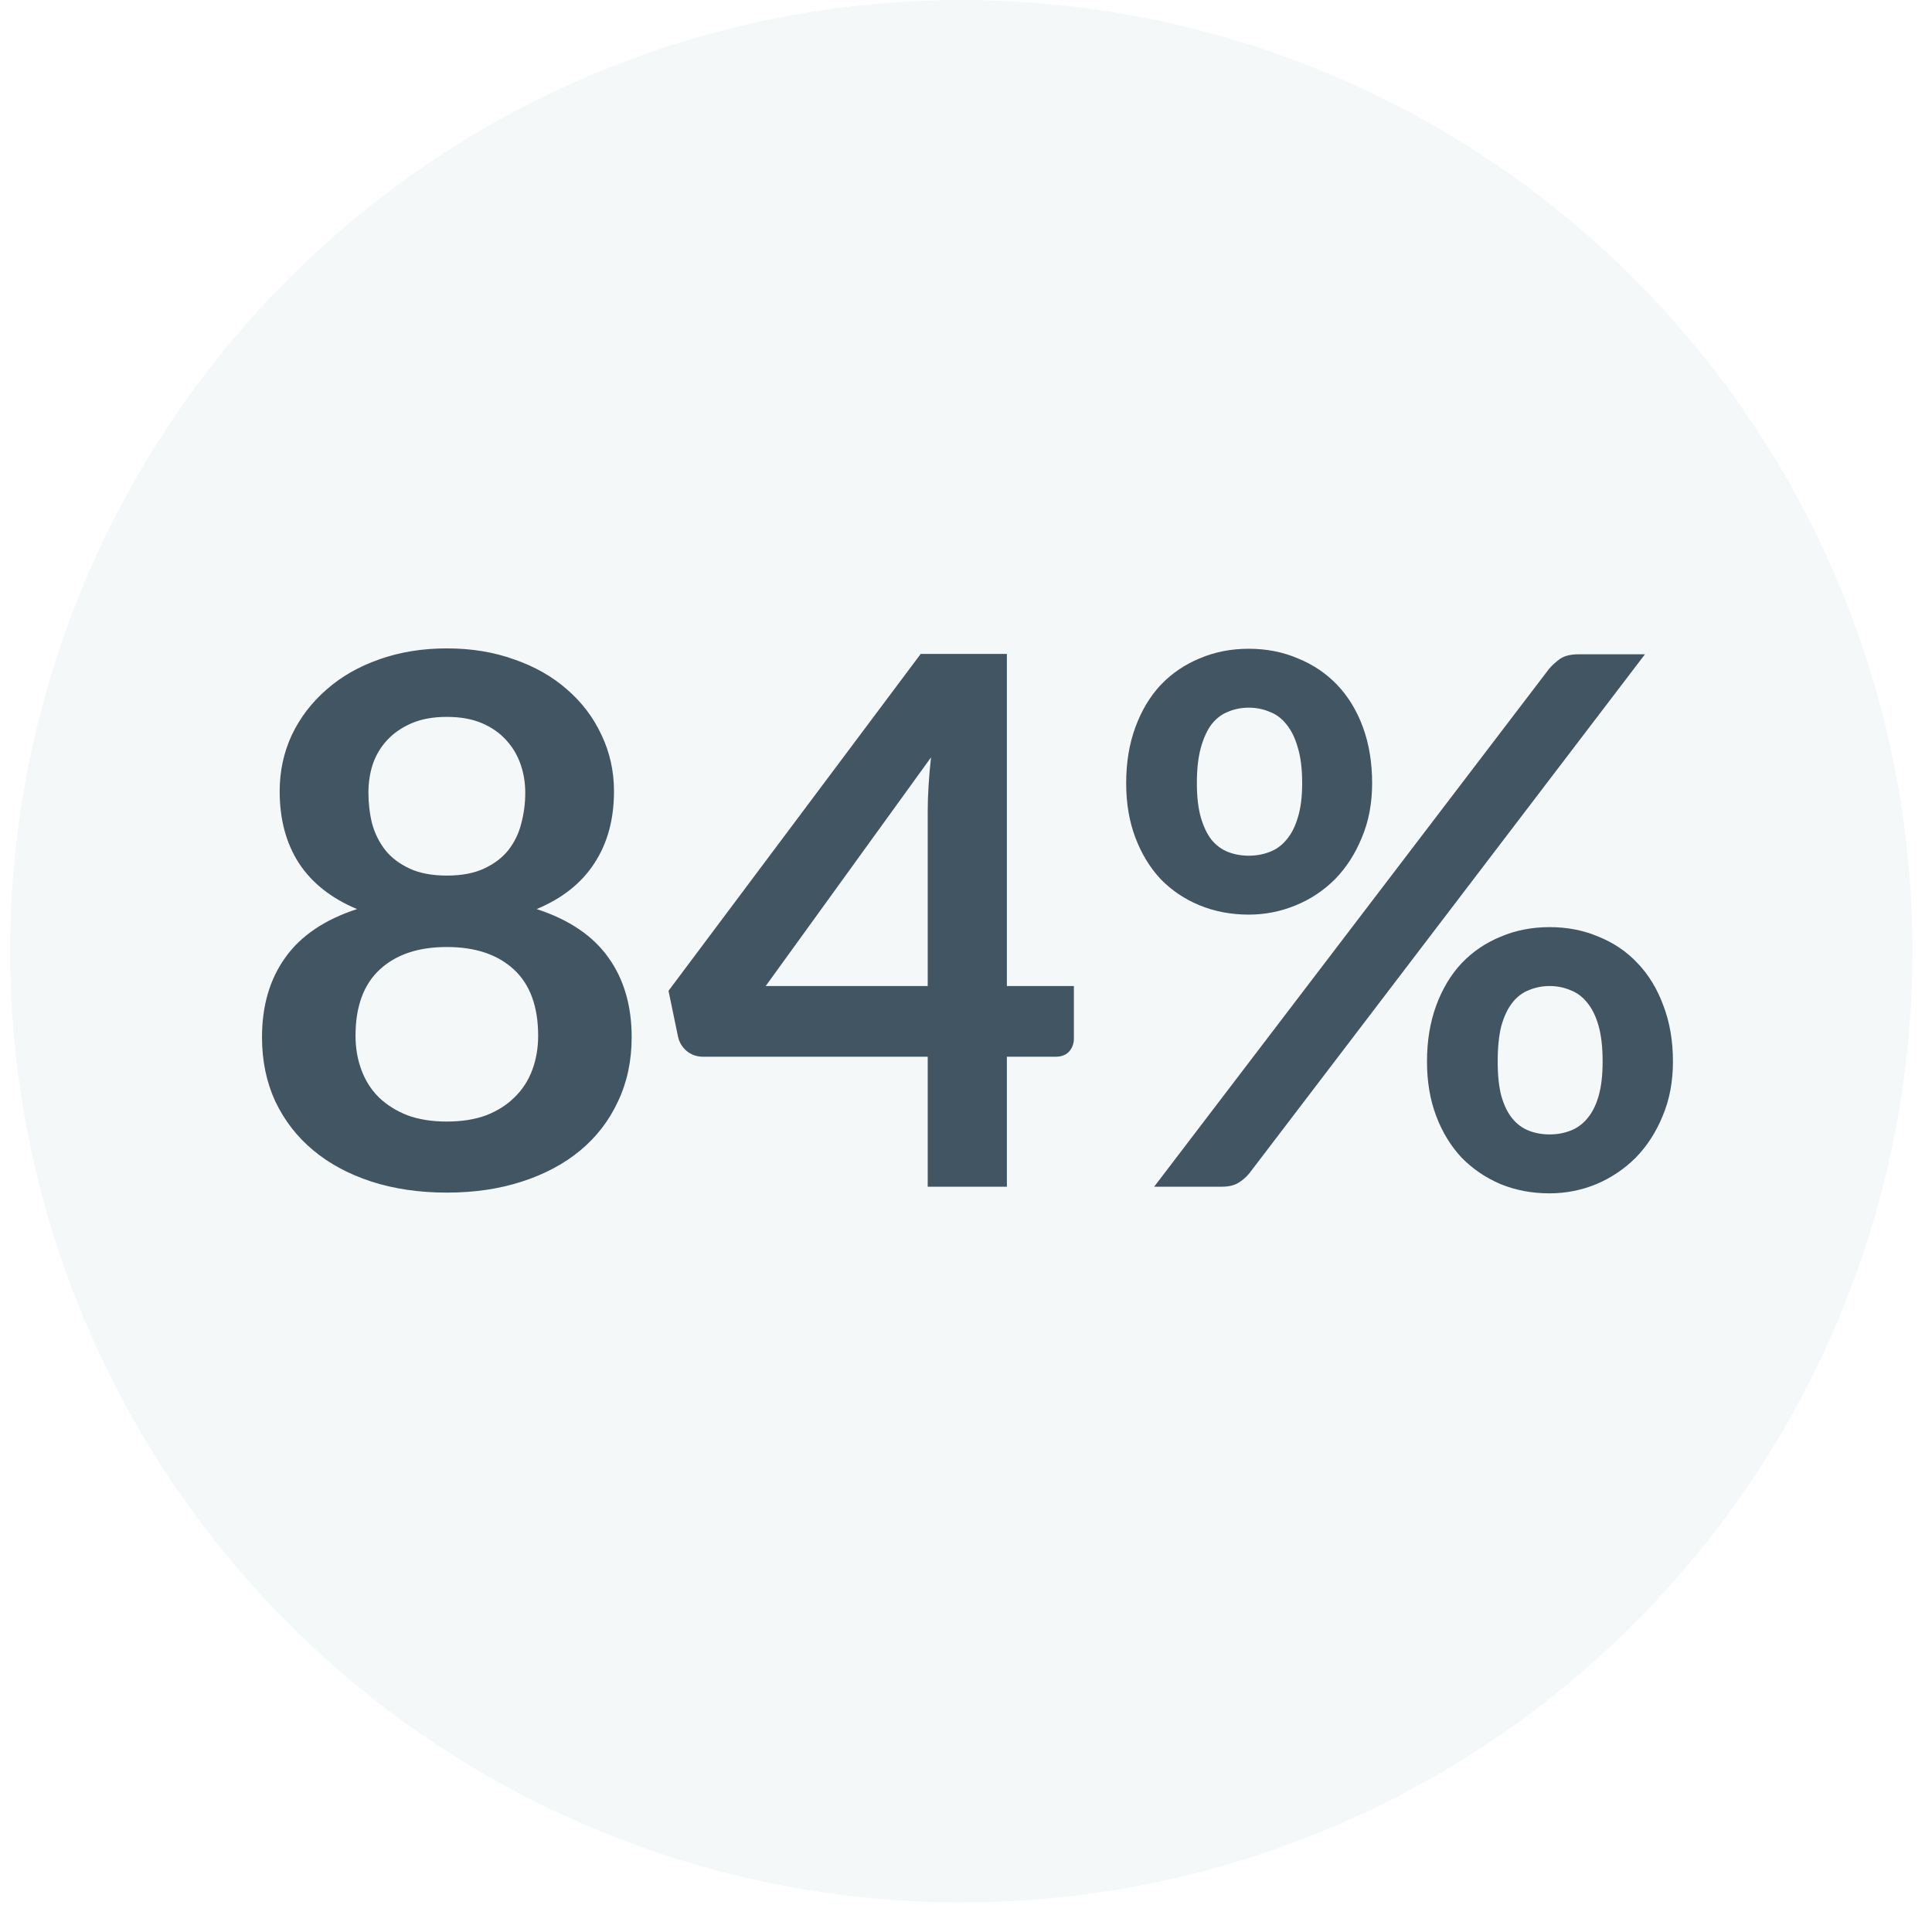
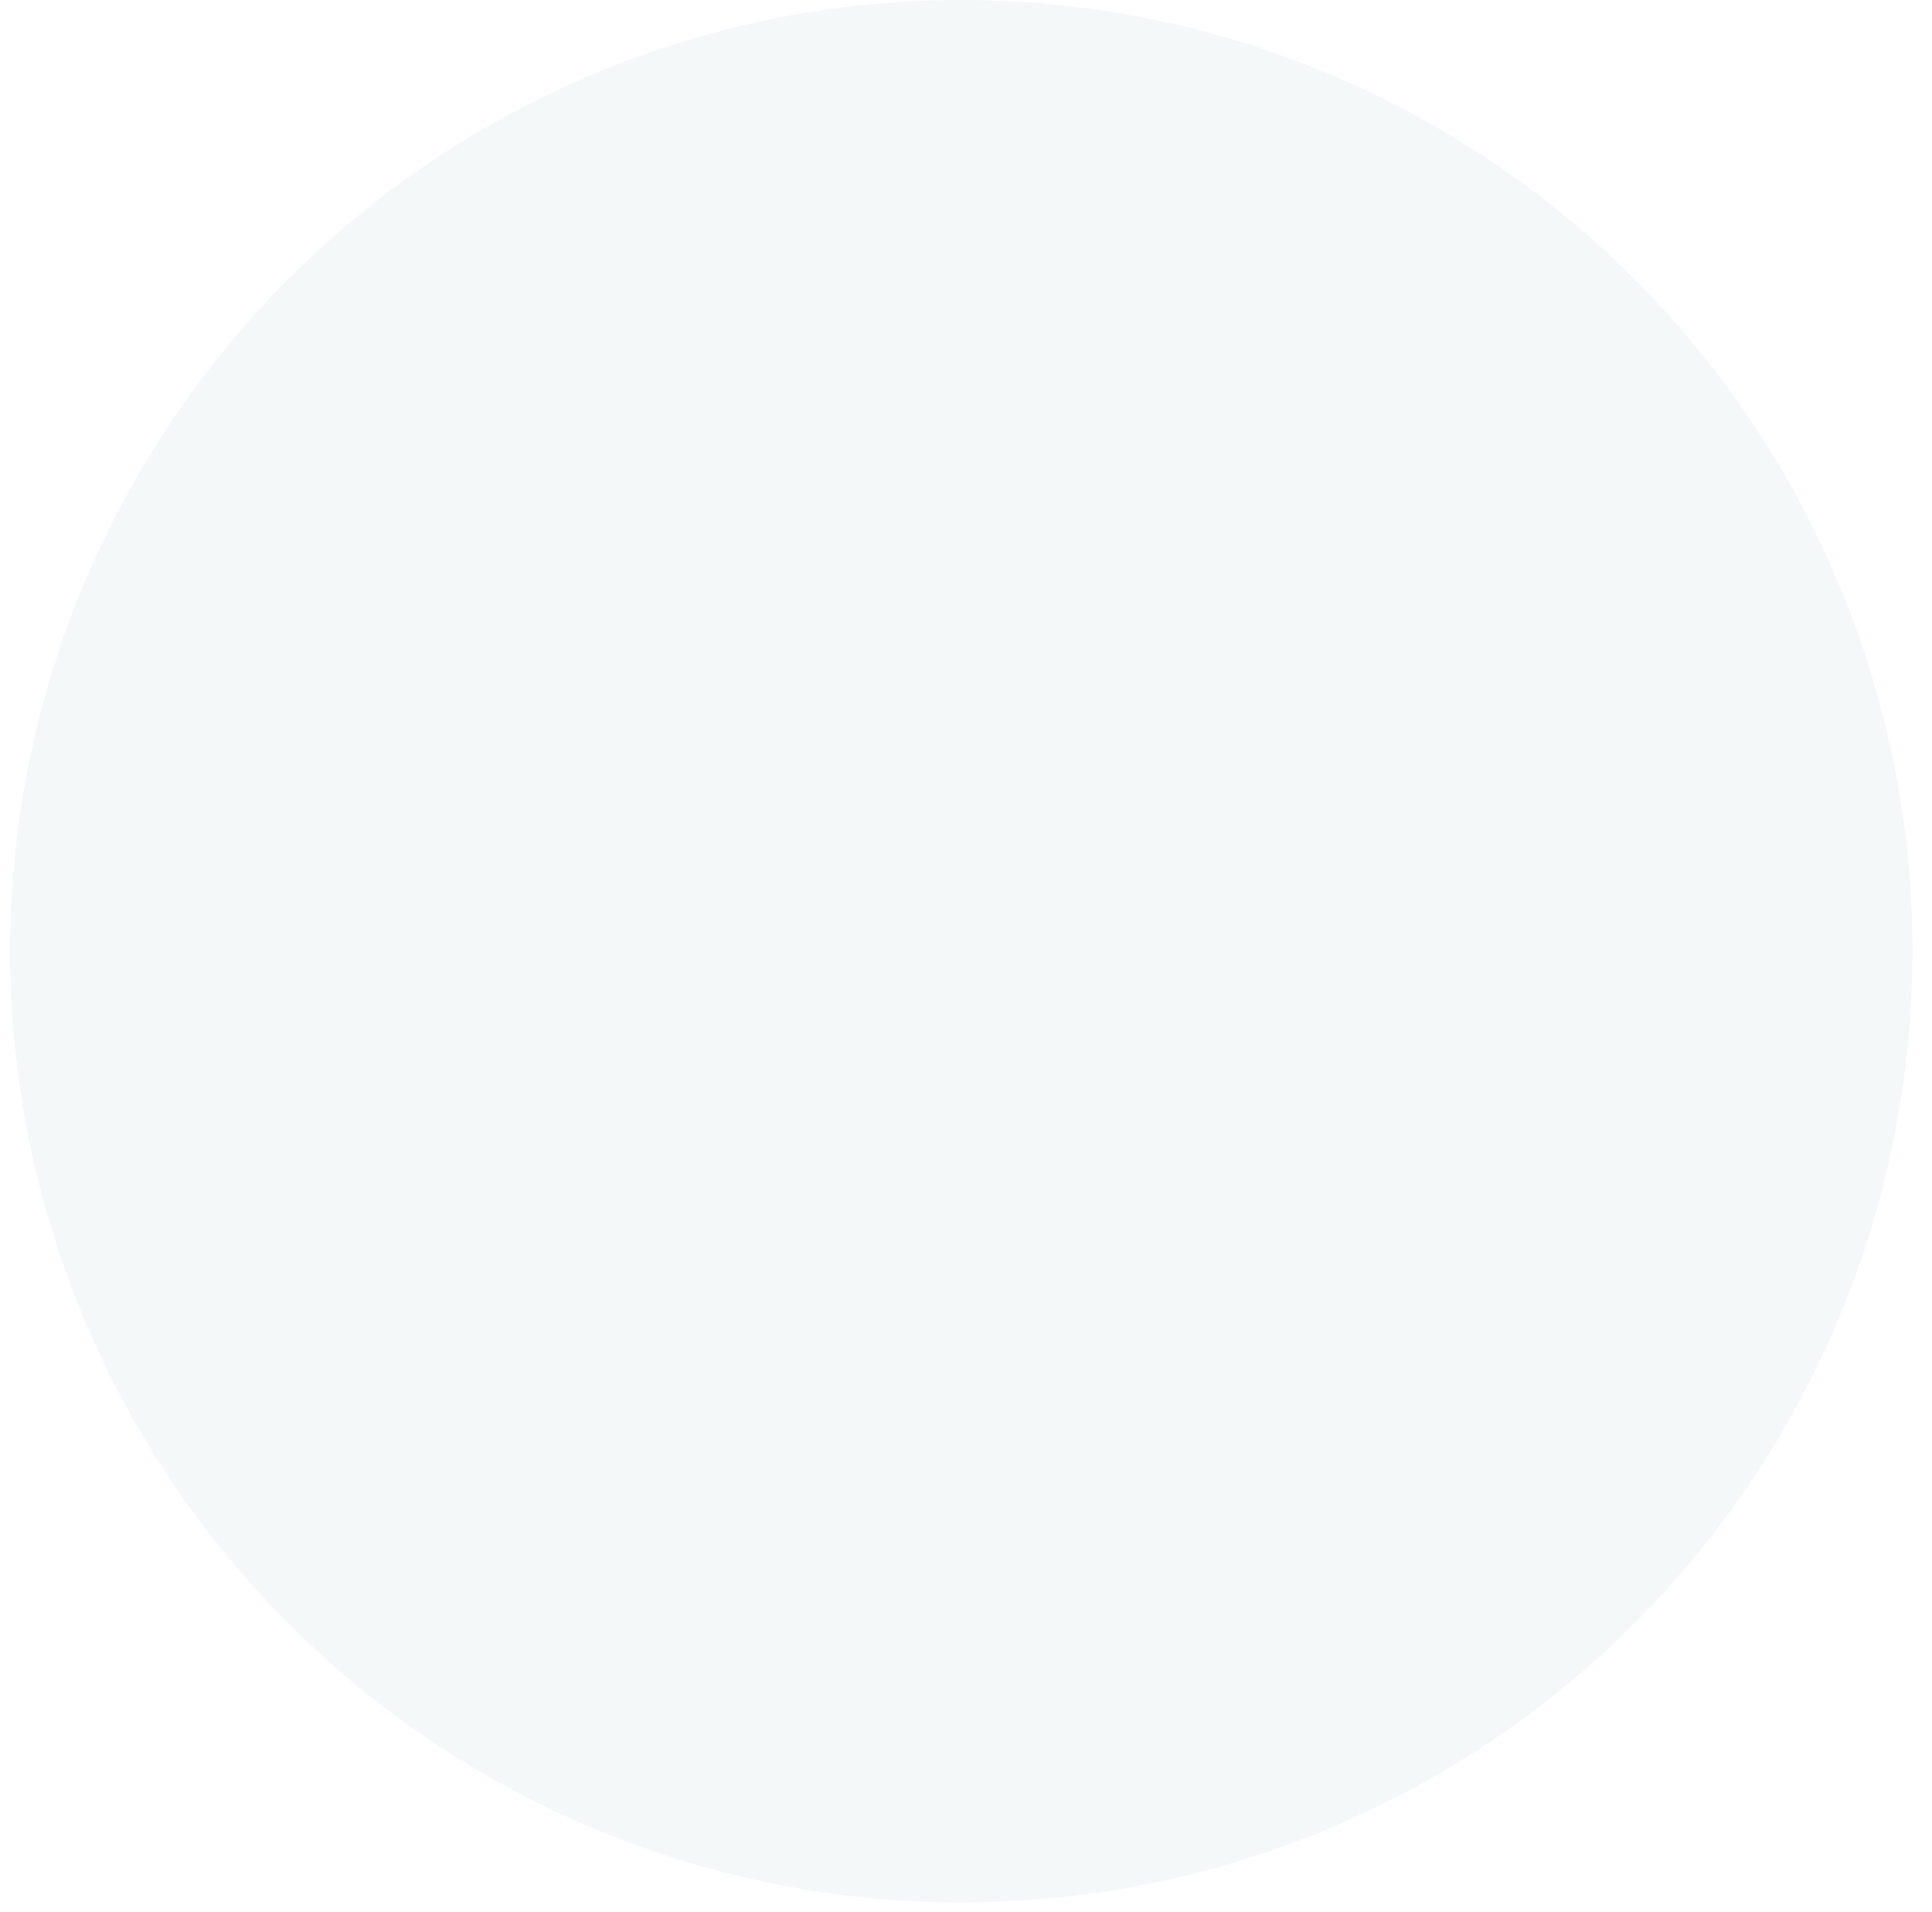
<svg xmlns="http://www.w3.org/2000/svg" width="95" height="94" viewBox="0 0 95 94" fill="none">
  <circle cx="47.27" cy="46.77" r="46.77" fill="#94B7BB" fill-opacity="0.1" />
-   <path d="M21.972 55.146C22.708 55.146 23.354 55.043 23.909 54.838C24.464 54.621 24.929 54.325 25.303 53.951C25.689 53.577 25.979 53.13 26.172 52.611C26.365 52.092 26.462 51.531 26.462 50.927C26.462 49.491 26.064 48.405 25.267 47.668C24.47 46.932 23.372 46.564 21.972 46.564C20.572 46.564 19.474 46.932 18.677 47.668C17.88 48.405 17.482 49.491 17.482 50.927C17.482 51.531 17.579 52.092 17.772 52.611C17.965 53.13 18.248 53.577 18.623 53.951C19.009 54.325 19.48 54.621 20.035 54.838C20.59 55.043 21.236 55.146 21.972 55.146ZM21.972 35.249C21.308 35.249 20.735 35.351 20.252 35.556C19.769 35.762 19.365 36.039 19.039 36.389C18.725 36.727 18.49 37.12 18.333 37.566C18.188 38.013 18.116 38.483 18.116 38.978C18.116 39.497 18.176 40.004 18.297 40.499C18.43 40.982 18.647 41.416 18.948 41.803C19.25 42.177 19.648 42.478 20.143 42.708C20.638 42.937 21.248 43.052 21.972 43.052C22.696 43.052 23.306 42.937 23.8 42.708C24.295 42.478 24.694 42.177 24.995 41.803C25.297 41.416 25.508 40.982 25.629 40.499C25.762 40.004 25.828 39.497 25.828 38.978C25.828 38.483 25.75 38.013 25.593 37.566C25.436 37.12 25.201 36.727 24.887 36.389C24.573 36.039 24.175 35.762 23.692 35.556C23.209 35.351 22.636 35.249 21.972 35.249ZM26.39 44.699C27.983 45.218 29.16 46.015 29.92 47.089C30.68 48.151 31.06 49.455 31.06 51C31.06 52.158 30.837 53.208 30.391 54.15C29.956 55.091 29.34 55.894 28.544 56.558C27.747 57.222 26.788 57.734 25.665 58.097C24.555 58.459 23.324 58.64 21.972 58.64C20.62 58.64 19.383 58.459 18.261 58.097C17.15 57.734 16.197 57.222 15.4 56.558C14.603 55.894 13.982 55.091 13.535 54.15C13.101 53.208 12.883 52.158 12.883 51C12.883 49.455 13.264 48.151 14.024 47.089C14.784 46.015 15.961 45.218 17.555 44.699C16.287 44.168 15.334 43.414 14.694 42.436C14.066 41.459 13.752 40.282 13.752 38.906C13.752 37.916 13.952 36.993 14.35 36.136C14.76 35.279 15.328 34.537 16.052 33.909C16.776 33.269 17.639 32.774 18.641 32.424C19.655 32.062 20.765 31.881 21.972 31.881C23.179 31.881 24.283 32.062 25.285 32.424C26.299 32.774 27.168 33.269 27.892 33.909C28.616 34.537 29.178 35.279 29.576 36.136C29.986 36.993 30.191 37.916 30.191 38.906C30.191 40.282 29.872 41.459 29.232 42.436C28.604 43.414 27.657 44.168 26.39 44.699ZM45.617 48.483V39.92C45.617 39.111 45.672 38.218 45.78 37.24L37.651 48.483H45.617ZM52.805 48.483V51.072C52.805 51.313 52.726 51.525 52.569 51.706C52.413 51.875 52.189 51.959 51.9 51.959H49.51V58.35H45.617V51.959H34.574C34.272 51.959 34.006 51.869 33.777 51.688C33.548 51.495 33.403 51.259 33.342 50.982L32.872 48.718L45.273 32.153H49.51V48.483H52.805ZM67.47 38.508C67.47 39.497 67.301 40.39 66.963 41.187C66.637 41.984 66.197 42.666 65.642 43.233C65.087 43.788 64.441 44.217 63.705 44.518C62.968 44.82 62.202 44.971 61.405 44.971C60.536 44.971 59.734 44.82 58.997 44.518C58.261 44.217 57.621 43.788 57.078 43.233C56.547 42.666 56.131 41.984 55.829 41.187C55.527 40.39 55.376 39.497 55.376 38.508C55.376 37.494 55.527 36.576 55.829 35.756C56.131 34.935 56.547 34.241 57.078 33.674C57.621 33.106 58.261 32.672 58.997 32.37C59.734 32.056 60.536 31.899 61.405 31.899C62.274 31.899 63.077 32.056 63.813 32.37C64.561 32.672 65.207 33.106 65.75 33.674C66.293 34.241 66.716 34.935 67.018 35.756C67.319 36.576 67.47 37.494 67.47 38.508ZM64.03 38.508C64.03 37.807 63.958 37.222 63.813 36.751C63.68 36.281 63.493 35.901 63.252 35.611C63.023 35.321 62.745 35.116 62.419 34.995C62.105 34.862 61.767 34.796 61.405 34.796C61.043 34.796 60.705 34.862 60.391 34.995C60.078 35.116 59.806 35.321 59.577 35.611C59.359 35.901 59.184 36.281 59.052 36.751C58.919 37.222 58.852 37.807 58.852 38.508C58.852 39.183 58.919 39.751 59.052 40.209C59.184 40.656 59.359 41.018 59.577 41.296C59.806 41.573 60.078 41.772 60.391 41.893C60.705 42.014 61.043 42.074 61.405 42.074C61.767 42.074 62.105 42.014 62.419 41.893C62.745 41.772 63.023 41.573 63.252 41.296C63.493 41.018 63.68 40.656 63.813 40.209C63.958 39.751 64.03 39.183 64.03 38.508ZM76.178 32.877C76.335 32.696 76.516 32.533 76.722 32.388C76.939 32.243 77.241 32.171 77.627 32.171H80.886L61.441 57.68C61.285 57.873 61.097 58.036 60.88 58.169C60.663 58.29 60.397 58.35 60.084 58.35H56.752L76.178 32.877ZM82.262 52.195C82.262 53.184 82.093 54.077 81.755 54.874C81.429 55.671 80.988 56.353 80.433 56.92C79.878 57.475 79.232 57.91 78.496 58.223C77.76 58.525 76.993 58.676 76.197 58.676C75.328 58.676 74.525 58.525 73.789 58.223C73.052 57.91 72.413 57.475 71.87 56.92C71.339 56.353 70.922 55.671 70.62 54.874C70.319 54.077 70.168 53.184 70.168 52.195C70.168 51.181 70.319 50.263 70.62 49.443C70.922 48.622 71.339 47.928 71.87 47.361C72.413 46.793 73.052 46.359 73.789 46.057C74.525 45.743 75.328 45.586 76.197 45.586C77.066 45.586 77.868 45.743 78.605 46.057C79.353 46.359 79.993 46.793 80.524 47.361C81.067 47.928 81.489 48.622 81.791 49.443C82.105 50.263 82.262 51.181 82.262 52.195ZM78.804 52.195C78.804 51.495 78.737 50.909 78.605 50.438C78.472 49.968 78.285 49.587 78.043 49.298C77.814 49.008 77.536 48.803 77.21 48.682C76.897 48.55 76.559 48.483 76.197 48.483C75.835 48.483 75.497 48.55 75.183 48.682C74.869 48.803 74.597 49.008 74.368 49.298C74.139 49.587 73.958 49.968 73.825 50.438C73.704 50.909 73.644 51.495 73.644 52.195C73.644 52.87 73.704 53.438 73.825 53.896C73.958 54.355 74.139 54.723 74.368 55.001C74.597 55.278 74.869 55.477 75.183 55.598C75.497 55.719 75.835 55.779 76.197 55.779C76.559 55.779 76.897 55.719 77.21 55.598C77.536 55.477 77.814 55.278 78.043 55.001C78.285 54.723 78.472 54.355 78.605 53.896C78.737 53.438 78.804 52.87 78.804 52.195Z" fill="#425563" />
</svg>